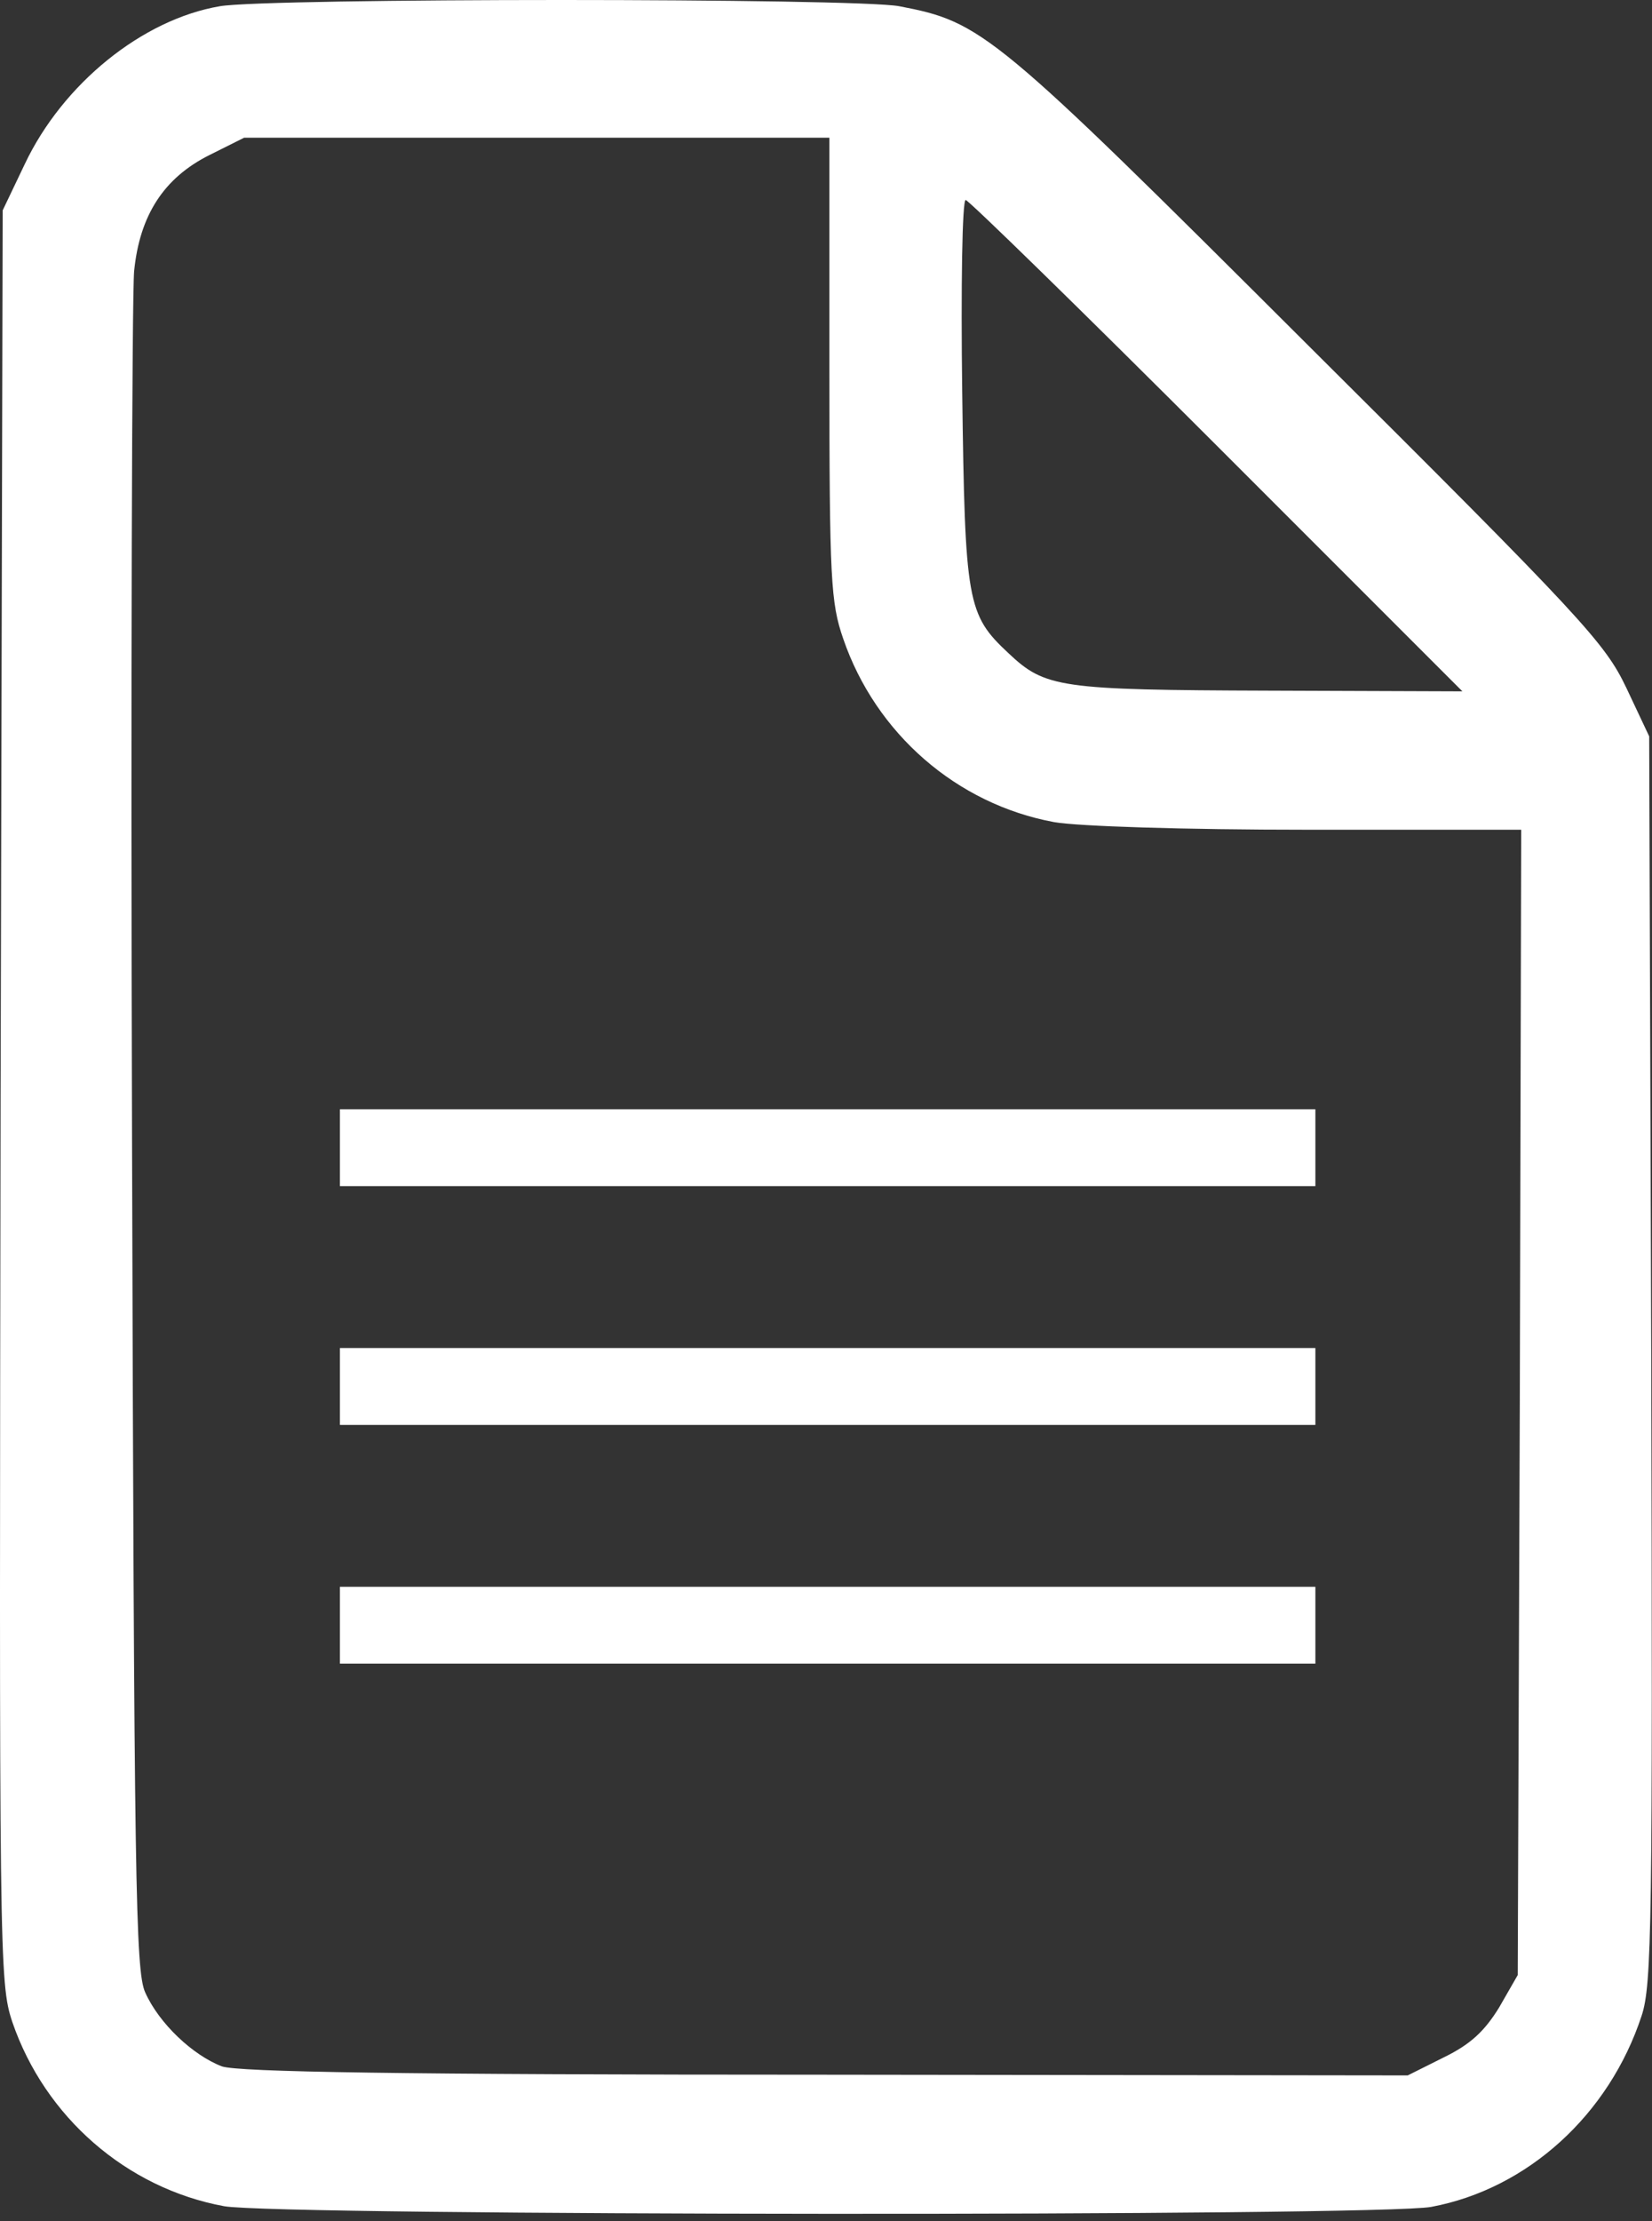
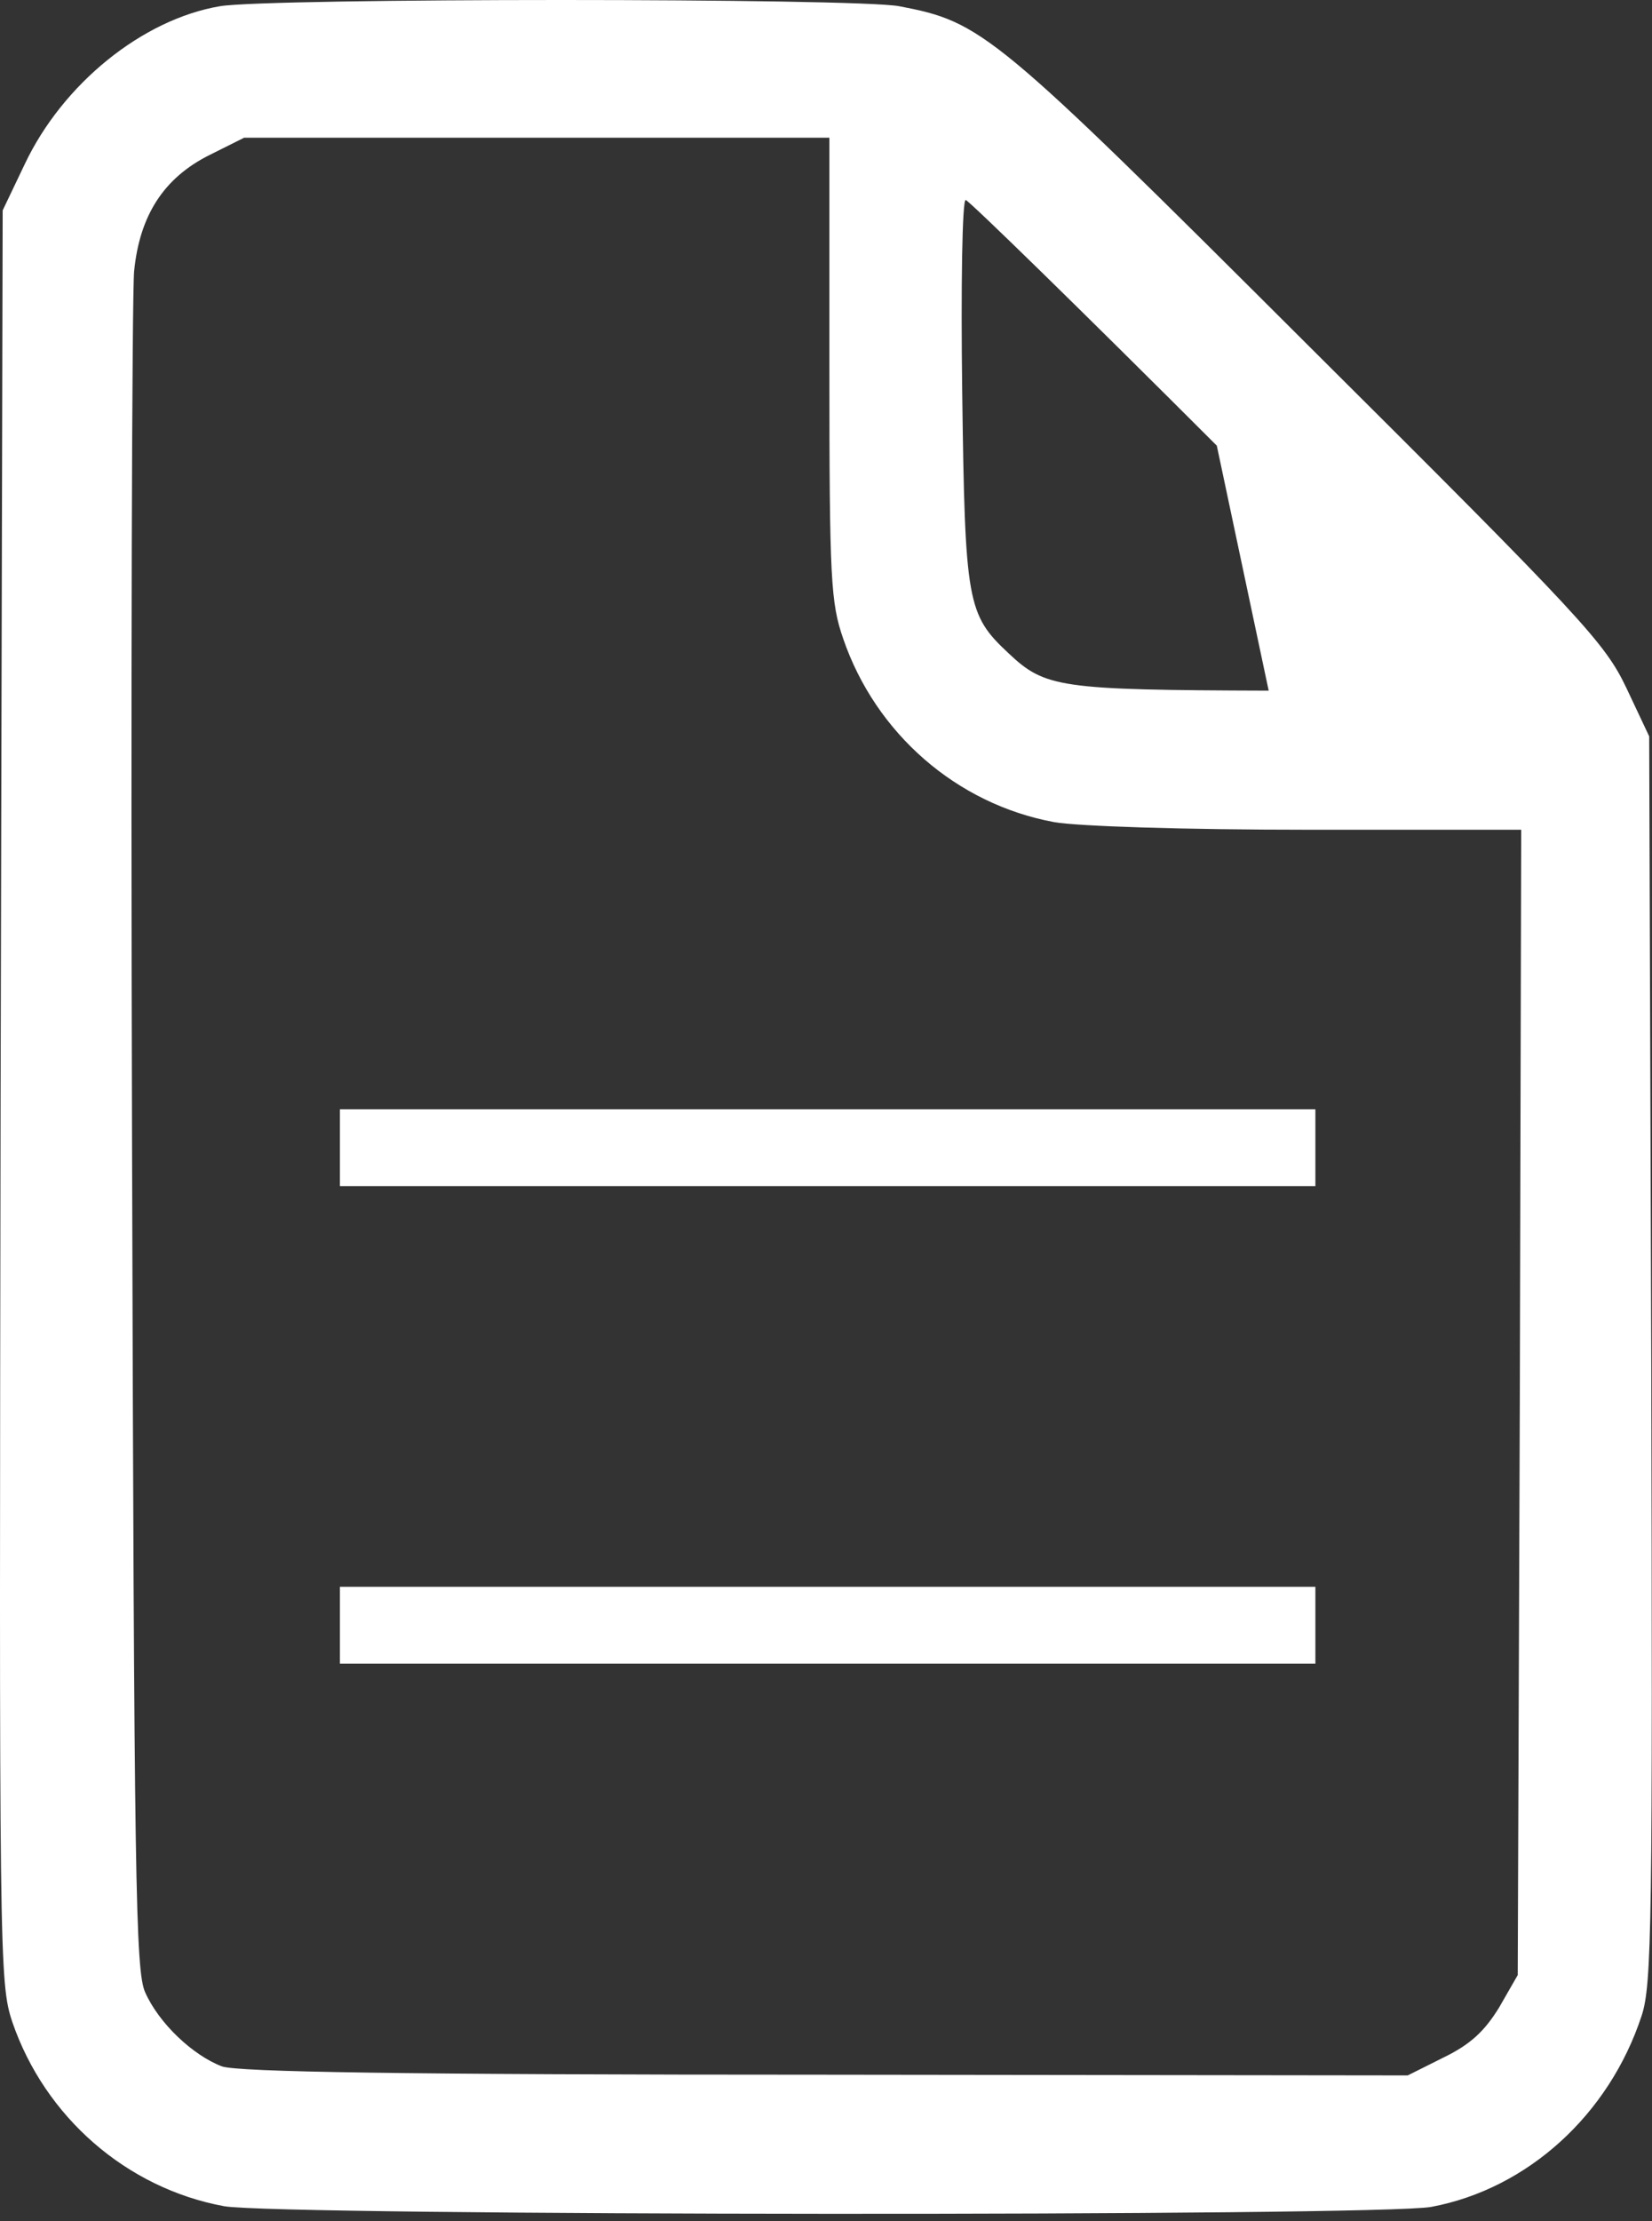
<svg xmlns="http://www.w3.org/2000/svg" width="215" height="289" viewBox="0 0 215 289" fill="none">
  <rect x="0" y="0" width="215" height="289" fill="#333333" stroke="none" />
-   <path d="M28.619 0.81C18.535 2.521 8.181 10.894 3.229 21.339L0.348 27.371L0.077 142.617C-0.103 255.072 -0.103 257.953 1.608 263.085C5.84 275.42 16.464 284.694 29.159 287.035C36.092 288.295 179.519 288.385 186.272 287.125C198.787 284.784 209.411 275.15 213.643 262.275C214.993 258.223 215.083 250.3 214.903 176.741L214.633 95.798L211.662 89.496C208.871 83.644 206.08 80.582 170.245 44.928C129.189 3.962 127.838 2.881 117.034 0.81C111.362 -0.27 34.921 -0.27 28.619 0.81ZM107.941 47.899C107.941 75.45 108.121 78.421 109.741 83.103C113.973 95.438 124.507 104.622 137.202 106.963C140.263 107.503 154.039 107.953 170.245 107.953H197.977L197.796 182.413L197.526 256.963L195.095 261.194C193.205 264.256 191.404 265.966 187.893 267.677L183.211 270.018L107.58 269.928C51.758 269.928 31.05 269.568 28.889 268.847C25.107 267.407 20.696 263.265 18.895 259.214C17.634 256.423 17.454 244.988 17.184 148.469C17.004 89.316 17.184 38.355 17.454 35.294C18.175 28.001 21.326 23.139 27.268 20.168L31.77 17.917H69.855H107.941V47.899ZM158.361 57.983L190.323 89.946L165.113 89.856C137.923 89.766 136.032 89.496 131.26 84.994C125.858 79.952 125.588 78.421 125.227 50.96C125.047 37.275 125.227 26.02 125.678 26.02C126.038 26.02 140.804 40.426 158.361 57.983Z" fill="white" />
+   <path d="M28.619 0.81C18.535 2.521 8.181 10.894 3.229 21.339L0.348 27.371L0.077 142.617C-0.103 255.072 -0.103 257.953 1.608 263.085C5.84 275.42 16.464 284.694 29.159 287.035C36.092 288.295 179.519 288.385 186.272 287.125C198.787 284.784 209.411 275.15 213.643 262.275C214.993 258.223 215.083 250.3 214.903 176.741L214.633 95.798L211.662 89.496C208.871 83.644 206.08 80.582 170.245 44.928C129.189 3.962 127.838 2.881 117.034 0.81C111.362 -0.27 34.921 -0.27 28.619 0.81ZM107.941 47.899C107.941 75.45 108.121 78.421 109.741 83.103C113.973 95.438 124.507 104.622 137.202 106.963C140.263 107.503 154.039 107.953 170.245 107.953H197.977L197.796 182.413L197.526 256.963L195.095 261.194C193.205 264.256 191.404 265.966 187.893 267.677L183.211 270.018L107.58 269.928C51.758 269.928 31.05 269.568 28.889 268.847C25.107 267.407 20.696 263.265 18.895 259.214C17.634 256.423 17.454 244.988 17.184 148.469C17.004 89.316 17.184 38.355 17.454 35.294C18.175 28.001 21.326 23.139 27.268 20.168L31.77 17.917H69.855H107.941V47.899ZM158.361 57.983L165.113 89.856C137.923 89.766 136.032 89.496 131.26 84.994C125.858 79.952 125.588 78.421 125.227 50.96C125.047 37.275 125.227 26.02 125.678 26.02C126.038 26.02 140.804 40.426 158.361 57.983Z" fill="white" />
  <line x1="44.24" y1="149.322" x2="171.191" y2="149.322" stroke="white" stroke-width="10" />
-   <line x1="44.24" y1="180.384" x2="171.191" y2="180.384" stroke="white" stroke-width="10" />
  <line x1="44.24" y1="211.446" x2="171.191" y2="211.446" stroke="white" stroke-width="10" />
</svg>